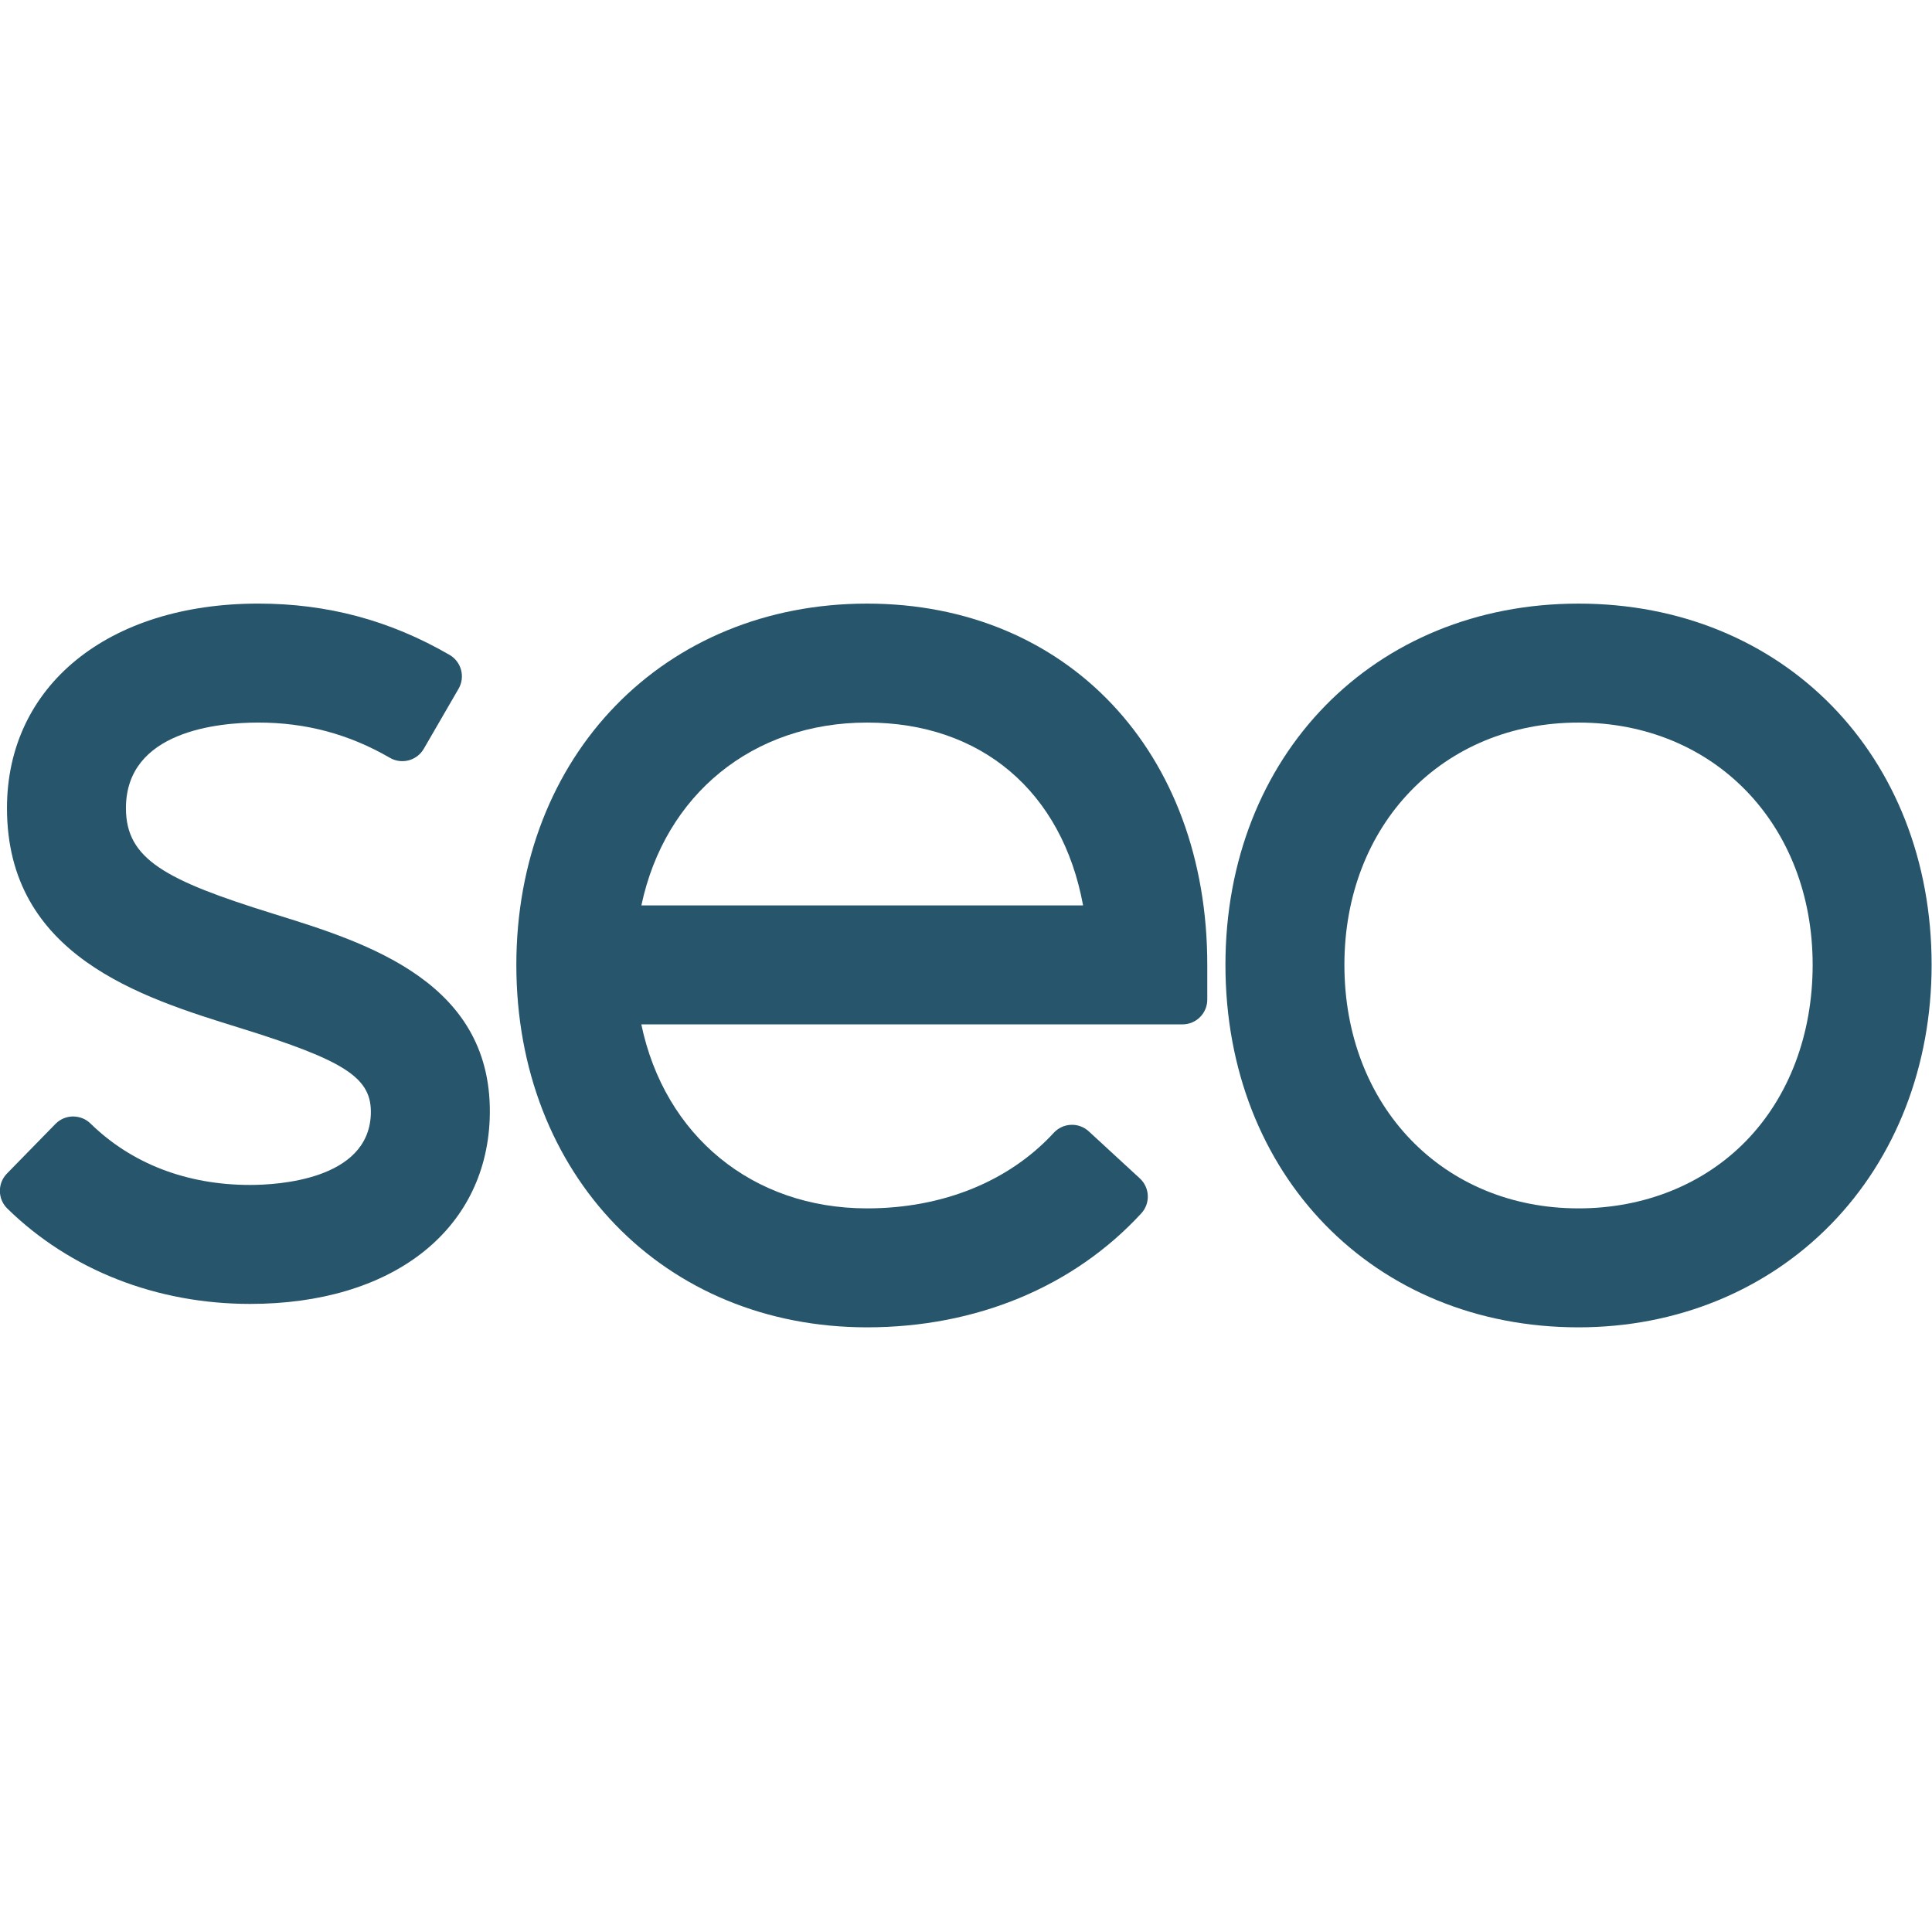
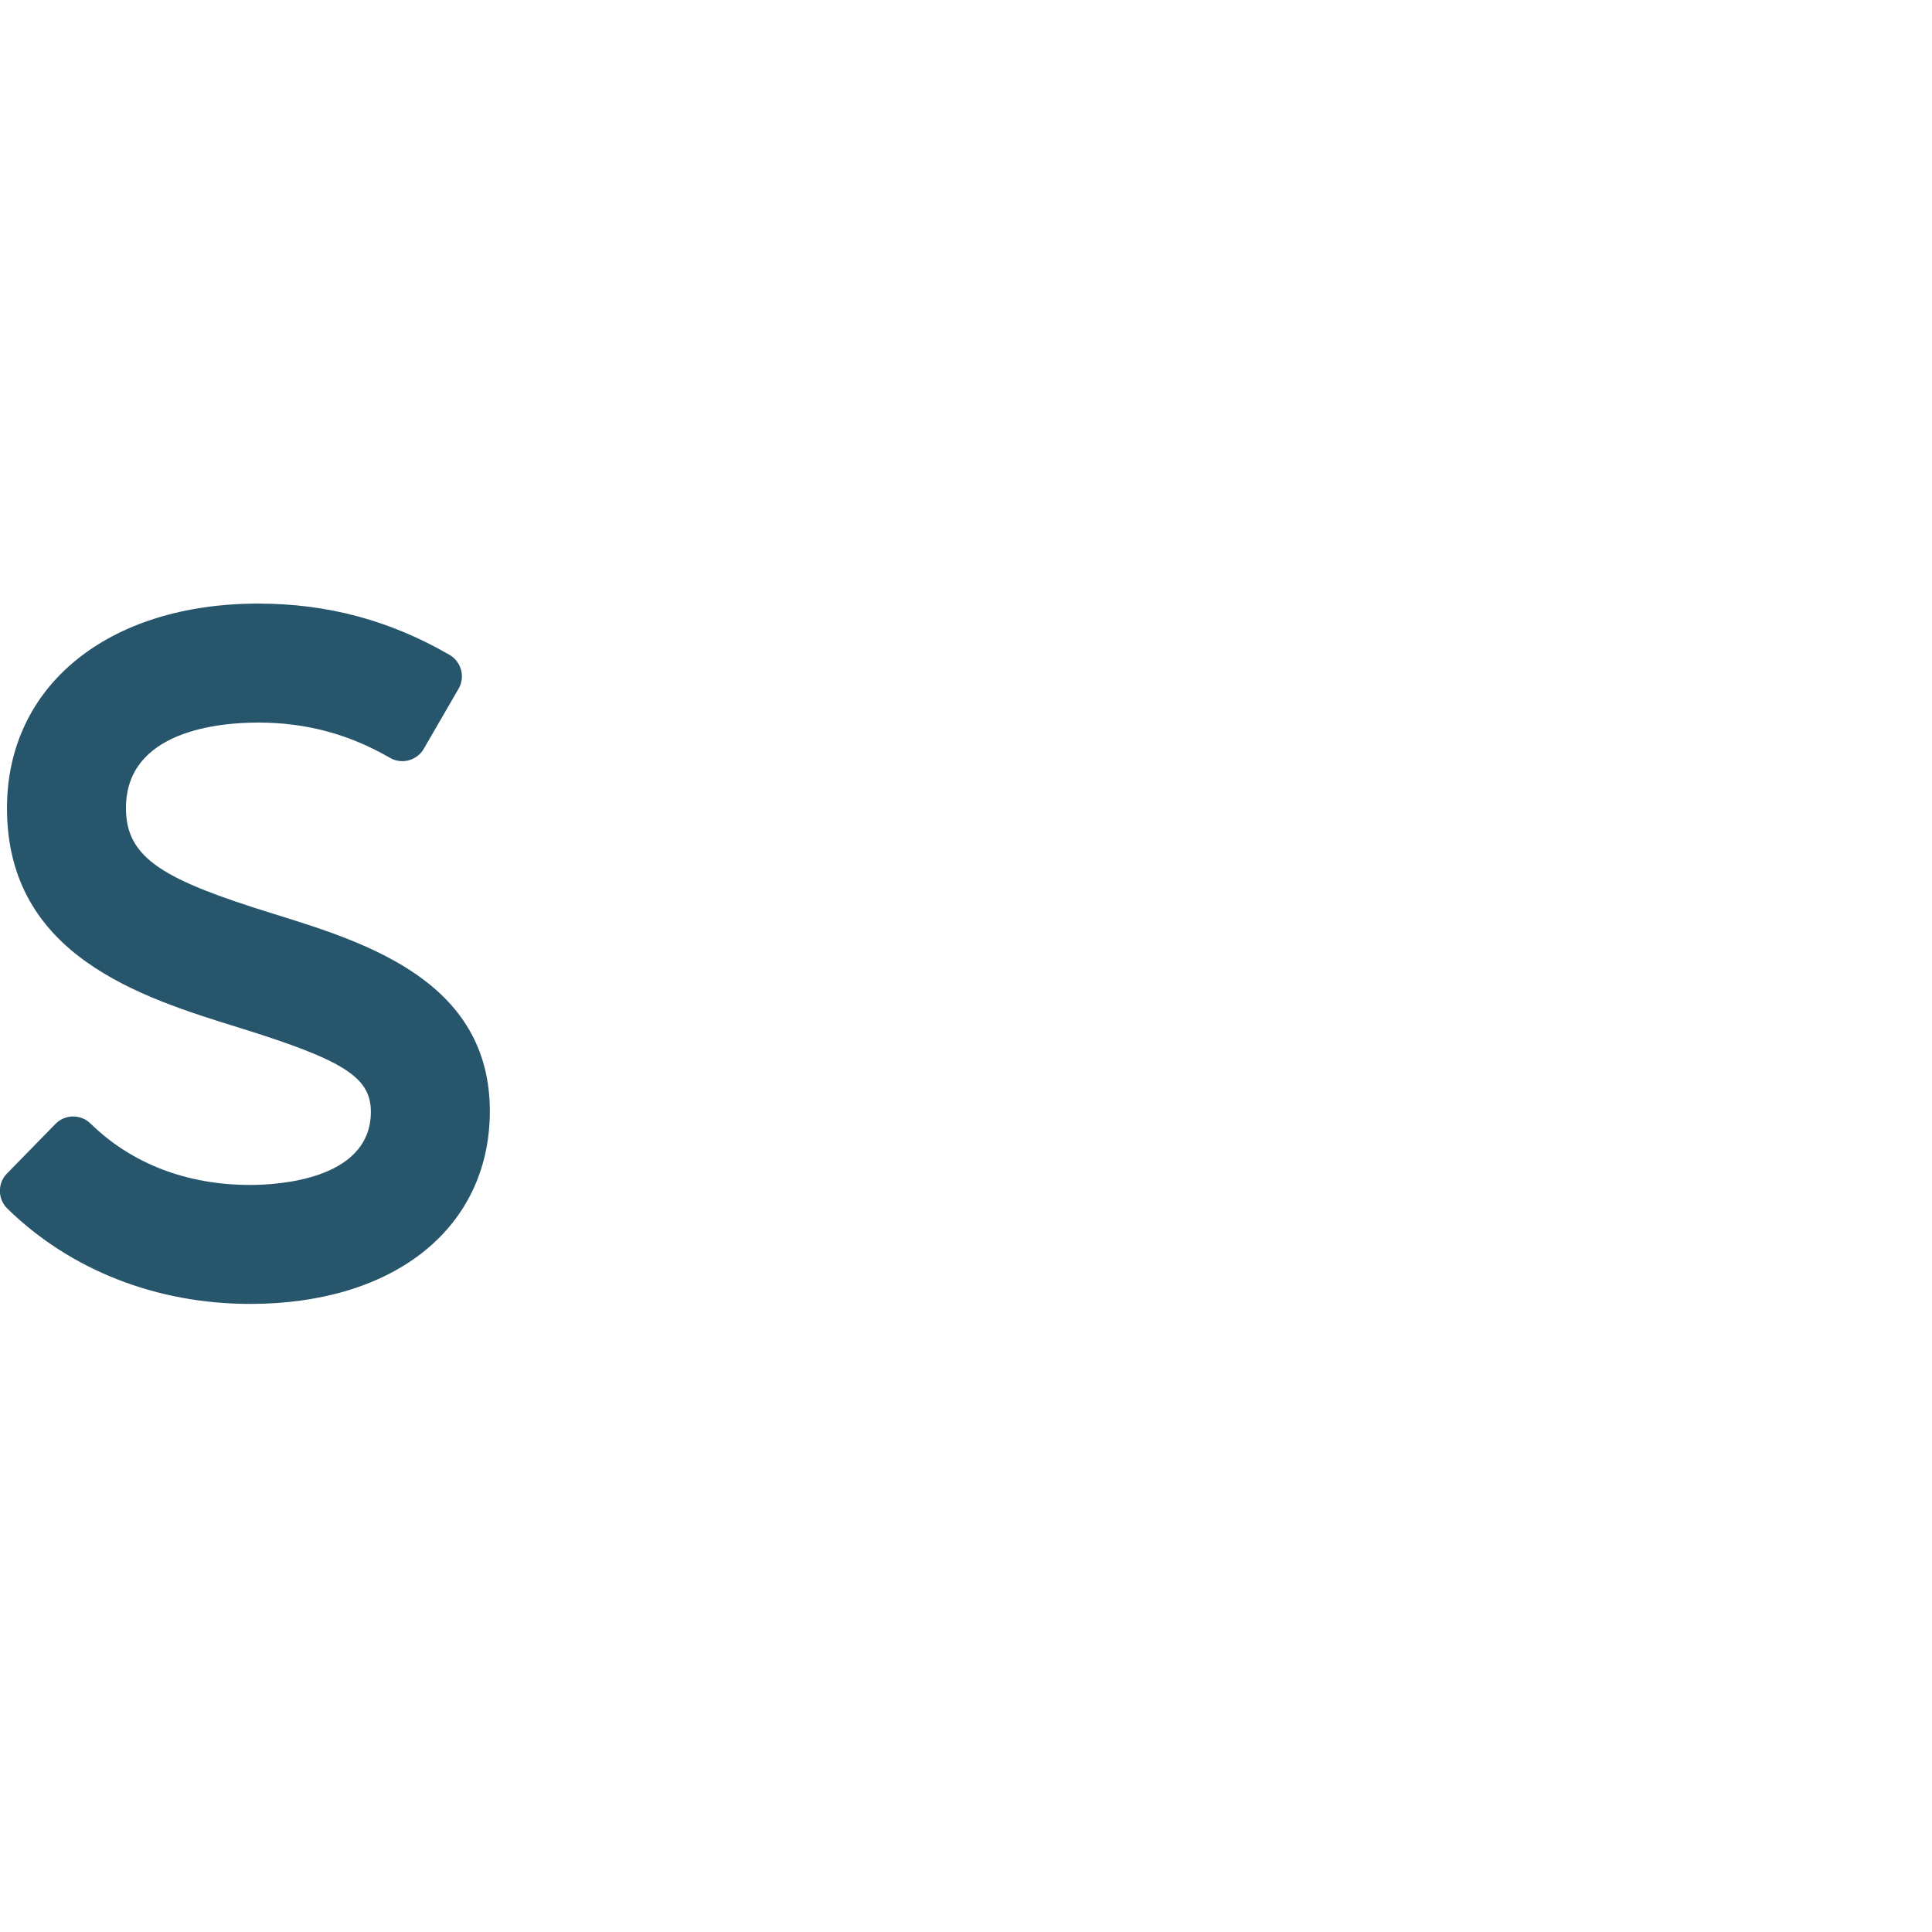
<svg xmlns="http://www.w3.org/2000/svg" xml:space="preserve" viewBox="0 0 347.873 347.873" id="Capa_1" version="1.1" width="800px" height="800px" fill="#000000">
  <defs id="defs17" />
  <g style="fill:#26556c;fill-opacity:1" id="g8" transform="matrix(1.785,0,0,1.785,-137.525,-92.904)">
-     <path style="fill:#26556c;fill-opacity:1" id="path2" d="m 164.51,112.935 c -20.5,0 -35.38,15.327 -35.38,36.443 0,21.184 14.879,36.56 35.38,36.561 0,0 0,0 0.001,0 11.006,-0.001 20.829,-4.083 27.656,-11.493 0.936,-1.015 0.871,-2.597 -0.145,-3.532 l -5.147,-4.743 c -1.014,-0.935 -2.596,-0.871 -3.532,0.144 -4.53,4.916 -11.218,7.624 -18.833,7.625 -11.578,-0.001 -20.432,-7.347 -22.773,-18.561 l 54.591,-0.001 c 1.38,0 2.5,-1.119 2.5,-2.5 v -3.5 c 0.001,-21.458 -14.112,-36.443 -34.318,-36.443 z m 0,12 c 11.54,0 19.686,6.991 21.788,18.442 l -44.555,10e-4 c 2.352,-11.144 11.201,-18.443 22.767,-18.443 z" />
-     <path style="fill:#26556c;fill-opacity:1" id="path4" d="m 236.276,112.935 c -20.638,0 -35.617,15.326 -35.617,36.442 0,21.185 14.979,36.562 35.617,36.562 9.88,0 18.928,-3.697 25.476,-10.409 6.541,-6.705 10.142,-15.993 10.141,-26.152 0,-21.117 -14.979,-36.443 -35.617,-36.443 z m 0,61.004 c -13.685,0 -23.617,-10.33 -23.617,-24.562 0,-14.163 9.933,-24.442 23.617,-24.442 13.685,0 23.617,10.28 23.617,24.443 0,7.011 -2.39,13.323 -6.731,17.773 -4.27,4.376 -10.267,6.788 -16.886,6.788 z" />
    <path style="fill:#26556c;fill-opacity:1" id="path6" d="m 104.686,144.243 c -11.023,-3.418 -14.937,-5.545 -14.937,-10.678 0,-7.79 9.337,-8.631 13.352,-8.631 4.802,0 9.144,1.164 13.276,3.557 1.195,0.692 2.724,0.284 3.416,-0.91 l 3.509,-6.057 c 0.692,-1.195 0.285,-2.725 -0.91,-3.417 -6.009,-3.481 -12.319,-5.174 -19.291,-5.174 -15.164,0 -25.352,8.291 -25.352,20.631 0,14.889 13.515,19.08 23.382,22.139 10.845,3.363 13.459,5.086 13.32,8.772 -0.264,6.589 -9.386,7.101 -12.176,7.101 -6.386,0 -11.954,-2.143 -16.101,-6.196 -0.474,-0.463 -1.068,-0.7 -1.776,-0.712 -0.663,0.008 -1.295,0.278 -1.759,0.752 l -4.893,5.006 c -0.965,0.987 -0.947,2.57 0.041,3.535 6.343,6.2 15.04,9.615 24.489,9.615 14.229,0 23.714,-7.313 24.166,-18.635 0.521,-13.791 -12.355,-17.783 -21.756,-20.698 z" />
  </g>
</svg>